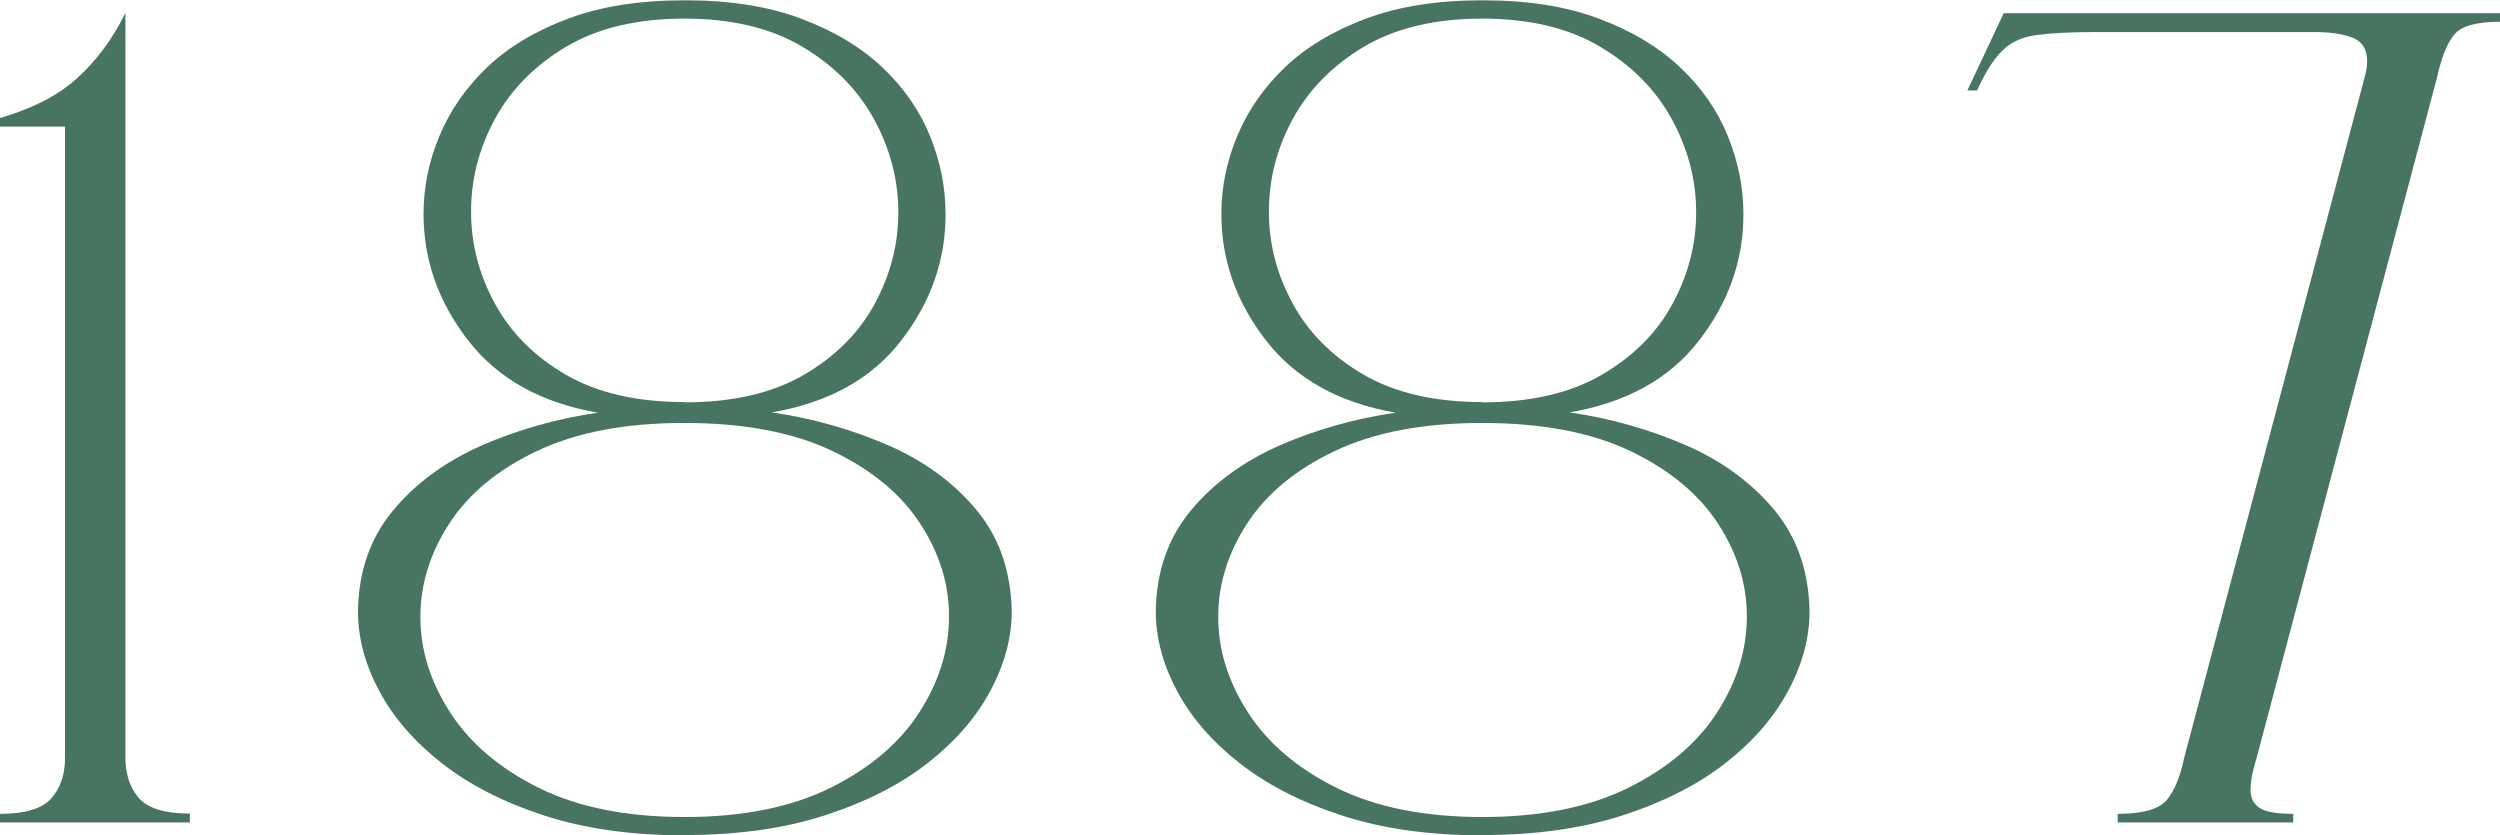
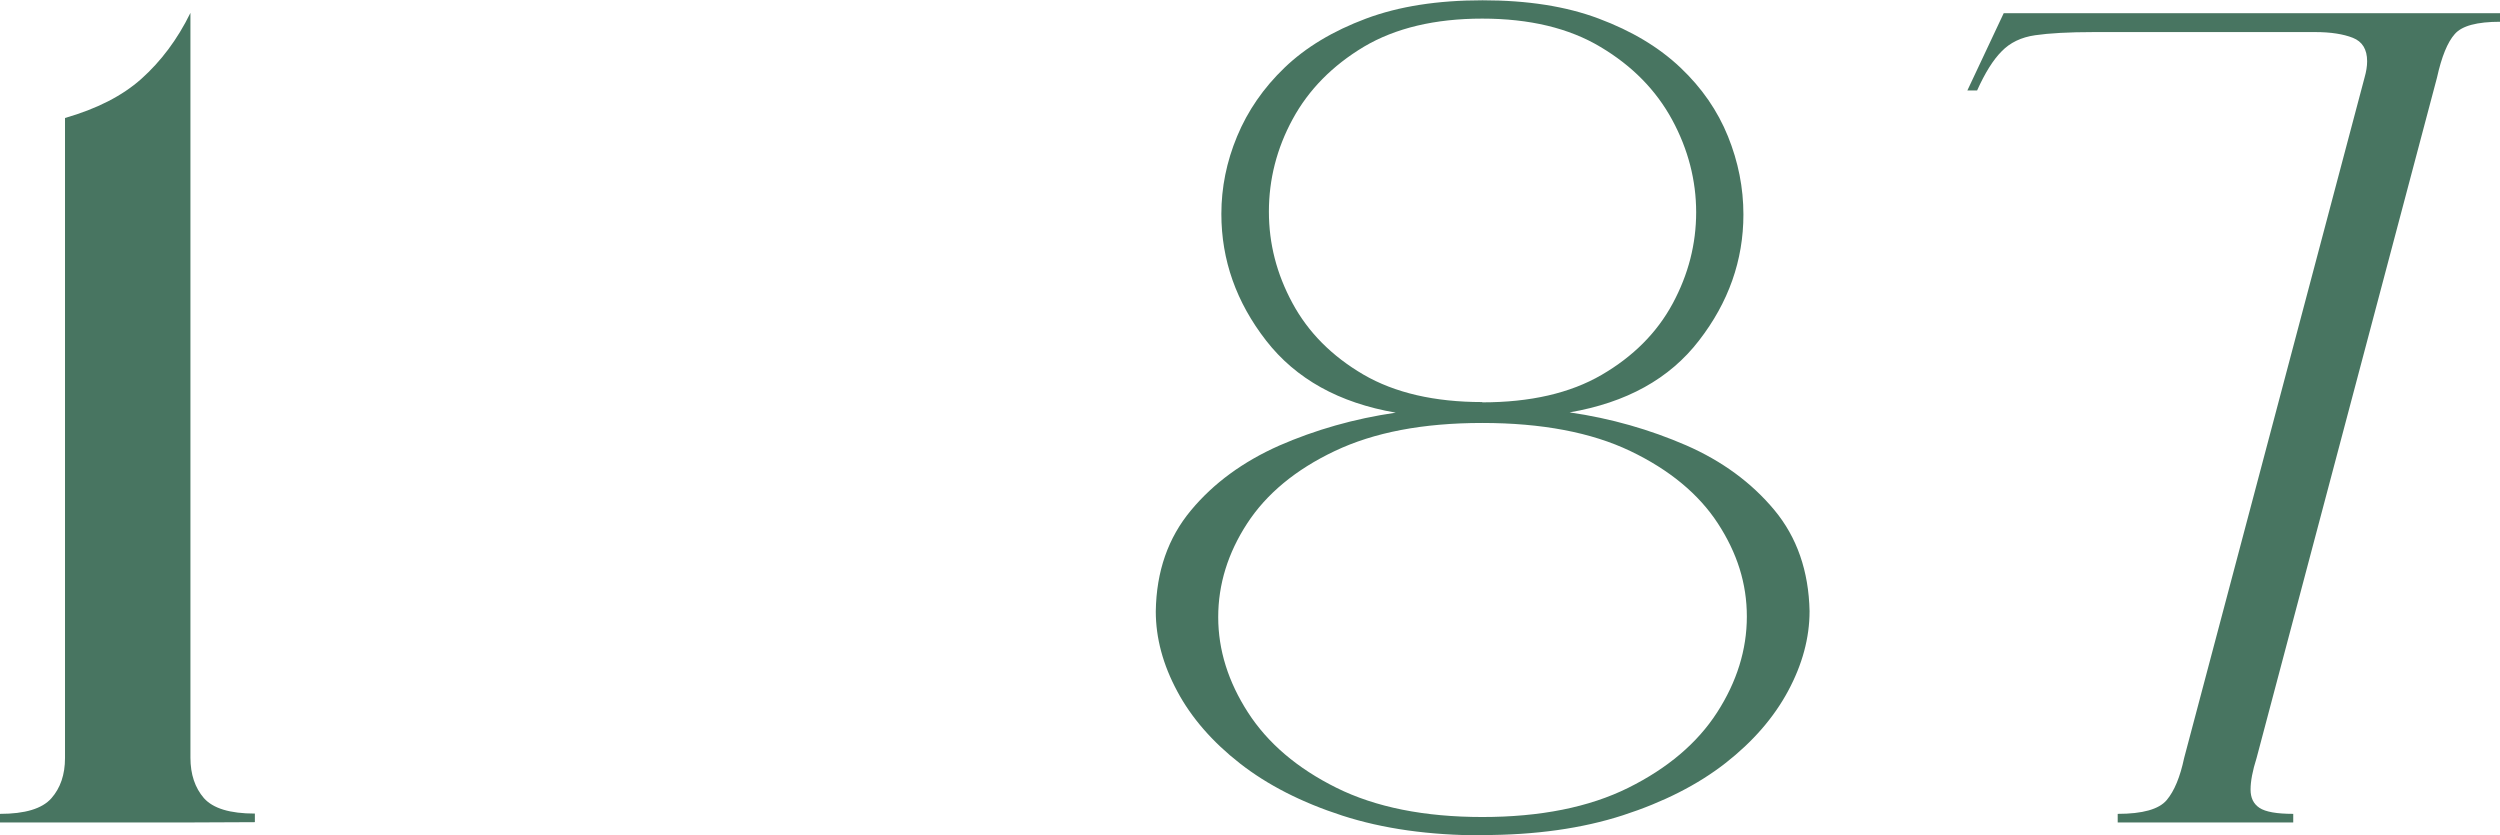
<svg xmlns="http://www.w3.org/2000/svg" id="Layer_2" data-name="Layer 2" viewBox="0 0 87.3 29.17">
  <defs>
    <style>
      .cls-1 {
        fill: #487561;
      }
    </style>
  </defs>
  <g id="Layer_1-2" data-name="Layer 1">
    <g>
-       <path class="cls-1" d="M6.64,28.72H0v-.3c.87,0,1.47-.18,1.79-.54.32-.36.48-.83.48-1.41V4.42H0v-.3c1.11-.32,2-.77,2.67-1.37s1.25-1.36,1.71-2.3v26.01c0,.58.16,1.05.47,1.41.32.36.91.54,1.78.54v.3Z" />
-       <path class="cls-1" d="M23.9,29.17c-1.84,0-3.47-.23-4.89-.69-1.42-.46-2.61-1.07-3.57-1.82s-1.7-1.6-2.19-2.52c-.5-.93-.75-1.86-.75-2.79.02-1.4.43-2.57,1.23-3.53.79-.95,1.82-1.7,3.08-2.26,1.26-.55,2.62-.94,4.07-1.15-1.98-.34-3.49-1.18-4.53-2.52-1.04-1.34-1.56-2.81-1.56-4.42,0-.92.18-1.82.55-2.71s.92-1.69,1.66-2.4,1.69-1.28,2.84-1.71,2.5-.64,4.07-.64,2.92.21,4.06.64c1.15.43,2.1,1,2.85,1.71s1.3,1.51,1.66,2.4c.36.89.54,1.8.54,2.73,0,1.6-.52,3.07-1.55,4.4-1.03,1.34-2.54,2.17-4.52,2.51,1.45.21,2.8.6,4.07,1.15,1.26.55,2.29,1.31,3.08,2.26s1.2,2.13,1.23,3.53c0,.93-.25,1.86-.75,2.79-.5.93-1.23,1.77-2.19,2.52s-2.16,1.36-3.58,1.82c-1.42.46-3.06.69-4.9.69ZM23.9,28.53c2.03,0,3.73-.34,5.1-1.02,1.37-.68,2.41-1.56,3.1-2.63.69-1.07,1.04-2.19,1.04-3.35s-.34-2.22-1.01-3.25c-.67-1.03-1.7-1.88-3.06-2.53s-3.09-.98-5.17-.98-3.78.33-5.15.98-2.39,1.5-3.06,2.53-1.01,2.12-1.01,3.27.35,2.26,1.04,3.33c.69,1.07,1.72,1.95,3.09,2.63,1.37.68,3.07,1.02,5.1,1.02ZM23.9,14.05c1.68,0,3.07-.32,4.17-.96,1.1-.64,1.93-1.47,2.48-2.49.55-1.02.82-2.08.82-3.19s-.28-2.2-.84-3.23c-.56-1.03-1.39-1.88-2.5-2.54-1.1-.66-2.48-.99-4.13-.99s-3.03.33-4.13.98c-1.1.66-1.93,1.5-2.49,2.53s-.83,2.11-.83,3.23.27,2.17.82,3.19c.55,1.02,1.37,1.85,2.48,2.5,1.1.64,2.49.96,4.15.96Z" />
+       <path class="cls-1" d="M6.64,28.72H0v-.3c.87,0,1.47-.18,1.79-.54.32-.36.48-.83.48-1.41V4.42v-.3c1.11-.32,2-.77,2.67-1.37s1.25-1.36,1.71-2.3v26.01c0,.58.16,1.05.47,1.41.32.36.91.54,1.78.54v.3Z" />
      <path class="cls-1" d="M51.76,29.17c-1.84,0-3.47-.23-4.89-.69-1.42-.46-2.61-1.07-3.57-1.82s-1.7-1.6-2.19-2.52c-.5-.93-.75-1.86-.75-2.79.02-1.4.43-2.57,1.23-3.53.79-.95,1.82-1.7,3.08-2.26,1.26-.55,2.62-.94,4.07-1.15-1.98-.34-3.49-1.18-4.53-2.52-1.04-1.34-1.56-2.81-1.56-4.42,0-.92.18-1.82.55-2.71.37-.89.92-1.69,1.66-2.4.74-.71,1.69-1.28,2.84-1.71s2.5-.64,4.07-.64,2.92.21,4.06.64c1.15.43,2.1,1,2.85,1.71s1.3,1.51,1.66,2.4c.36.89.54,1.8.54,2.73,0,1.6-.52,3.07-1.55,4.4-1.03,1.34-2.54,2.17-4.52,2.51,1.45.21,2.8.6,4.07,1.15,1.26.55,2.29,1.31,3.08,2.26s1.2,2.13,1.23,3.53c0,.93-.25,1.86-.75,2.79-.5.93-1.23,1.77-2.19,2.52s-2.16,1.36-3.58,1.82c-1.42.46-3.06.69-4.9.69ZM51.76,28.53c2.03,0,3.73-.34,5.1-1.02,1.37-.68,2.41-1.56,3.1-2.63.69-1.07,1.04-2.19,1.04-3.35s-.34-2.22-1.01-3.25c-.67-1.03-1.7-1.88-3.06-2.53s-3.09-.98-5.17-.98-3.78.33-5.15.98-2.39,1.5-3.06,2.53-1.01,2.12-1.01,3.27.35,2.26,1.04,3.33c.69,1.07,1.72,1.95,3.09,2.63,1.37.68,3.07,1.02,5.1,1.02ZM51.76,14.05c1.68,0,3.07-.32,4.17-.96,1.1-.64,1.93-1.47,2.48-2.49.55-1.02.82-2.08.82-3.19s-.28-2.2-.84-3.23c-.56-1.03-1.39-1.88-2.5-2.54-1.1-.66-2.48-.99-4.13-.99s-3.03.33-4.13.98c-1.1.66-1.93,1.5-2.49,2.53s-.83,2.11-.83,3.23.27,2.17.82,3.19c.55,1.02,1.37,1.85,2.48,2.5,1.1.64,2.49.96,4.15.96Z" />
      <path class="cls-1" d="M80.08,28.72h-6.13v-.3c.87,0,1.44-.16,1.71-.48.27-.32.47-.81.61-1.47l6.3-23.76c.06-.21.09-.4.09-.57,0-.42-.17-.69-.5-.82s-.77-.2-1.31-.2h-7.73c-.88,0-1.57.04-2.05.11-.49.07-.88.26-1.17.56-.3.3-.58.75-.86,1.37h-.34l1.27-2.7h17.34v.3c-.81,0-1.34.14-1.59.43-.25.28-.46.79-.62,1.52l-6.3,23.76c-.14.44-.21.81-.21,1.1s.1.5.31.64c.21.14.6.21,1.18.21v.3Z" />
    </g>
  </g>
</svg>